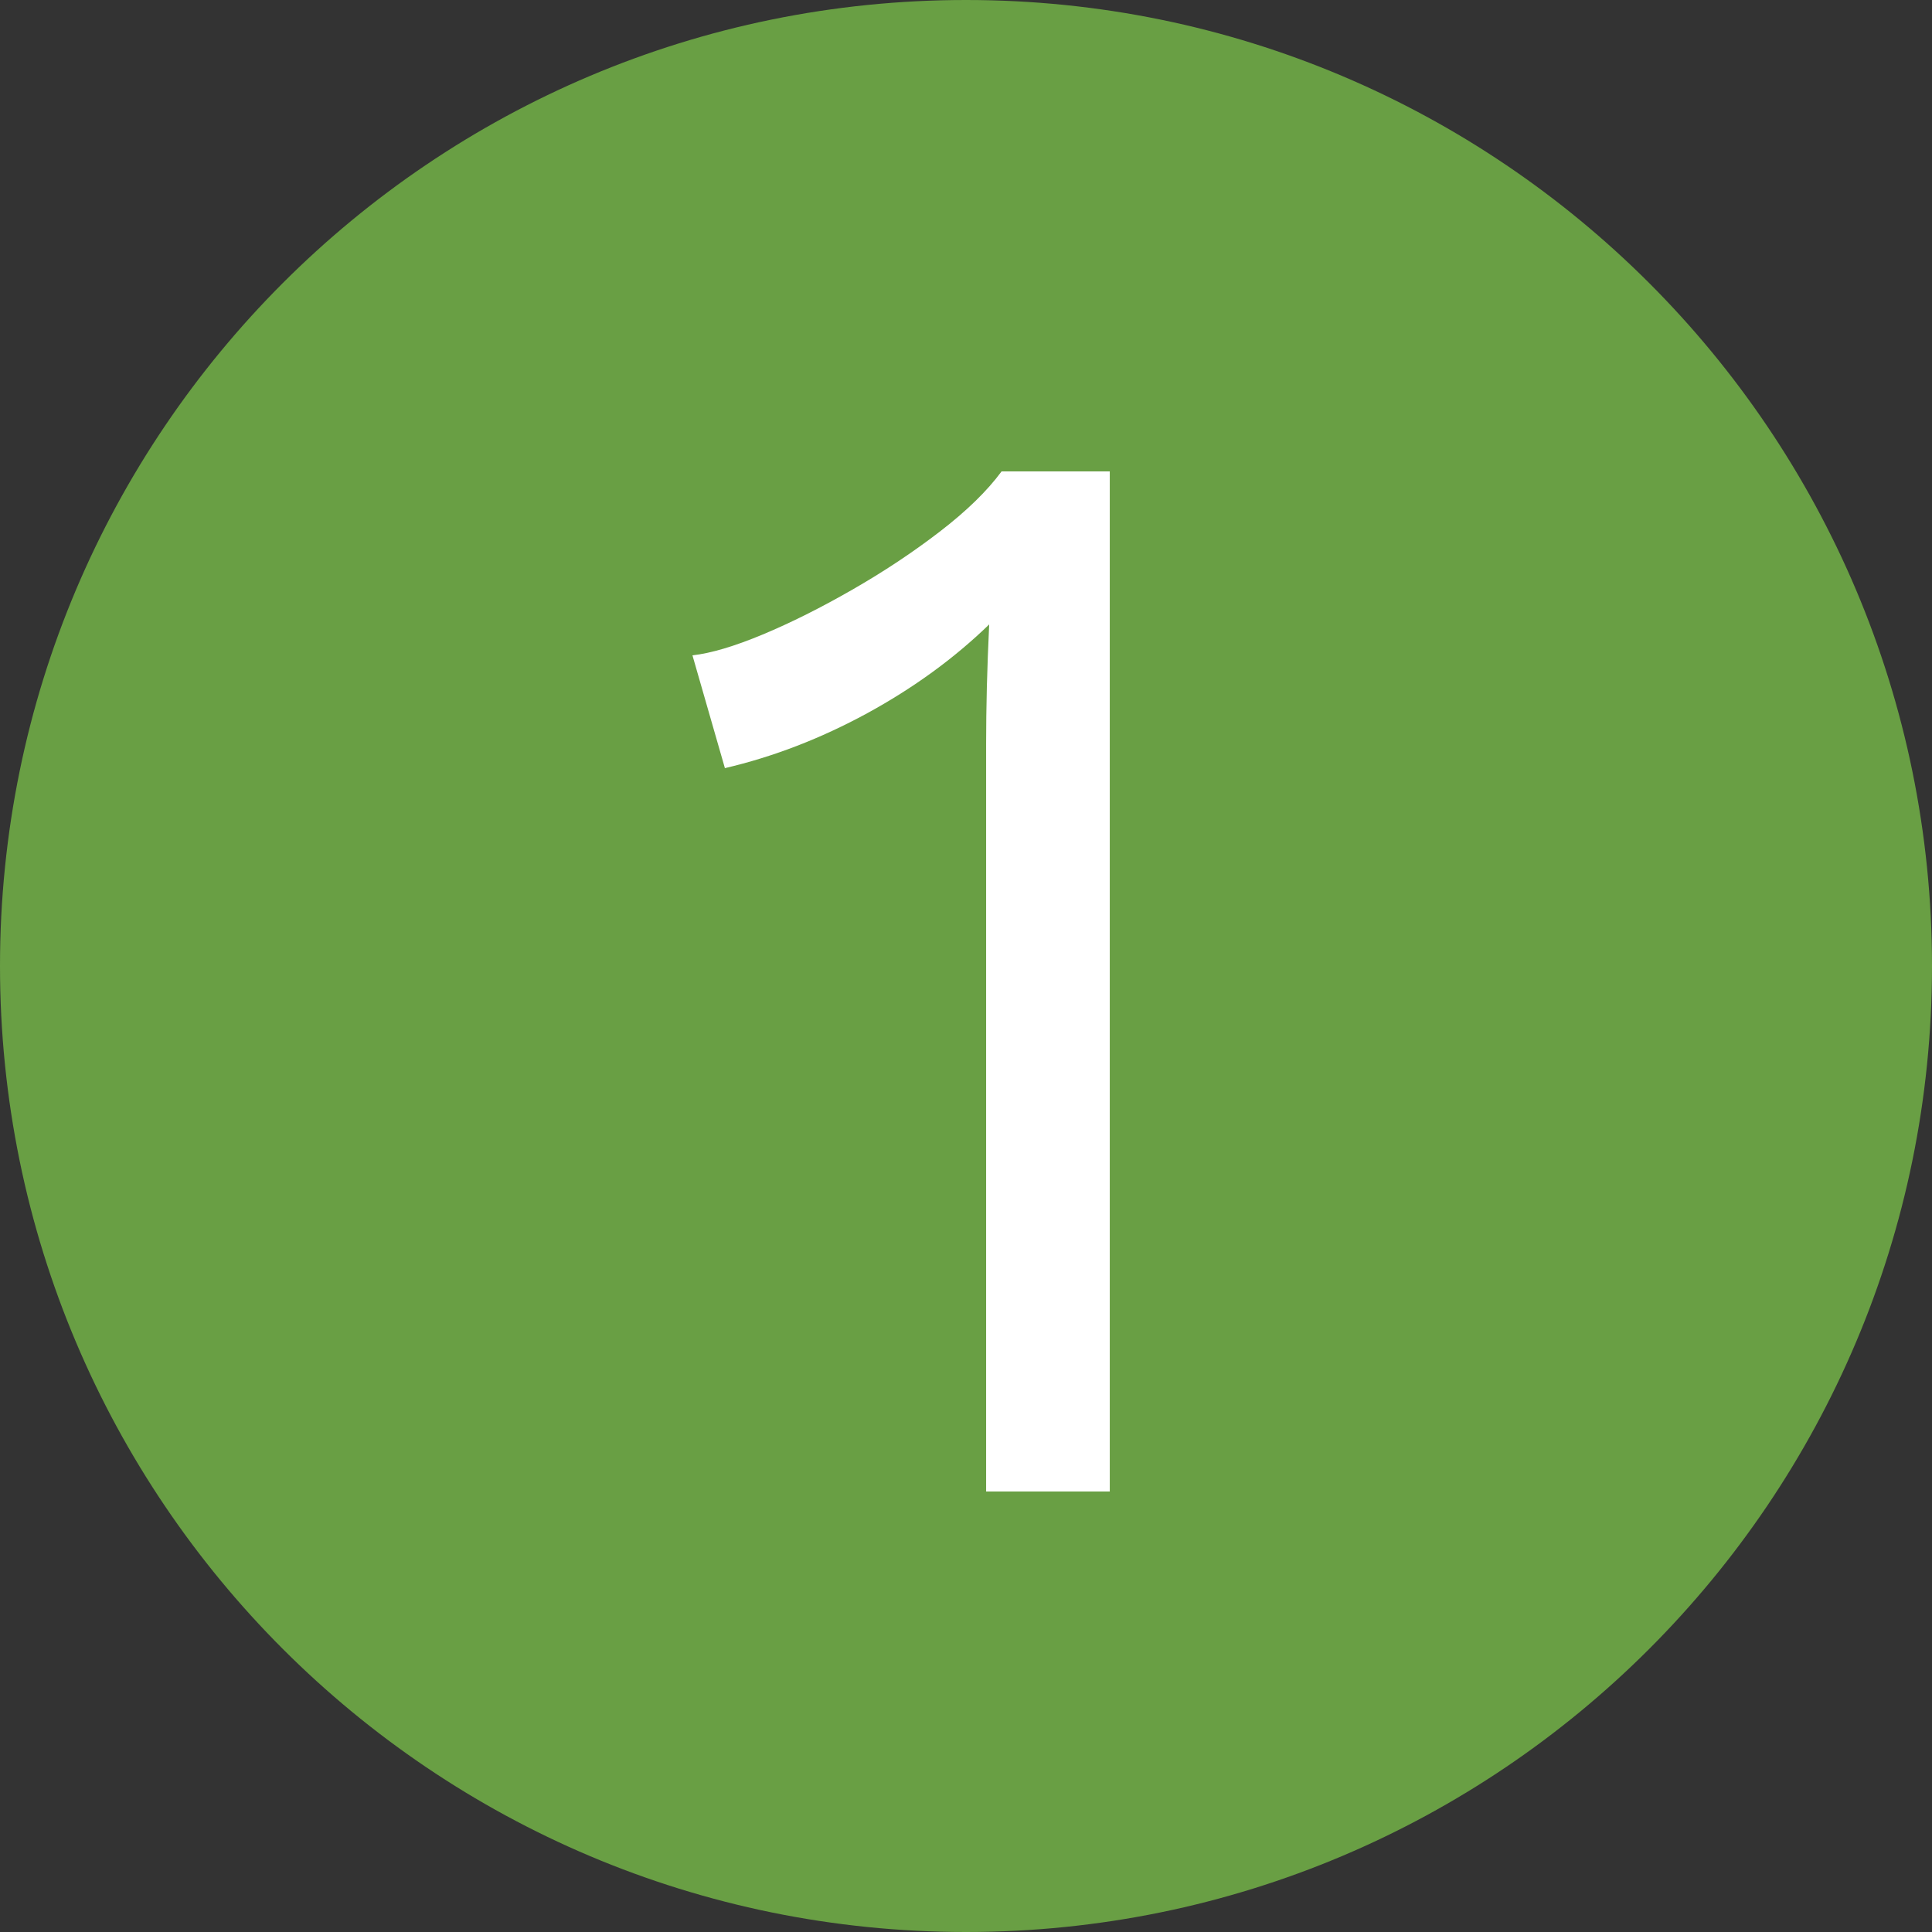
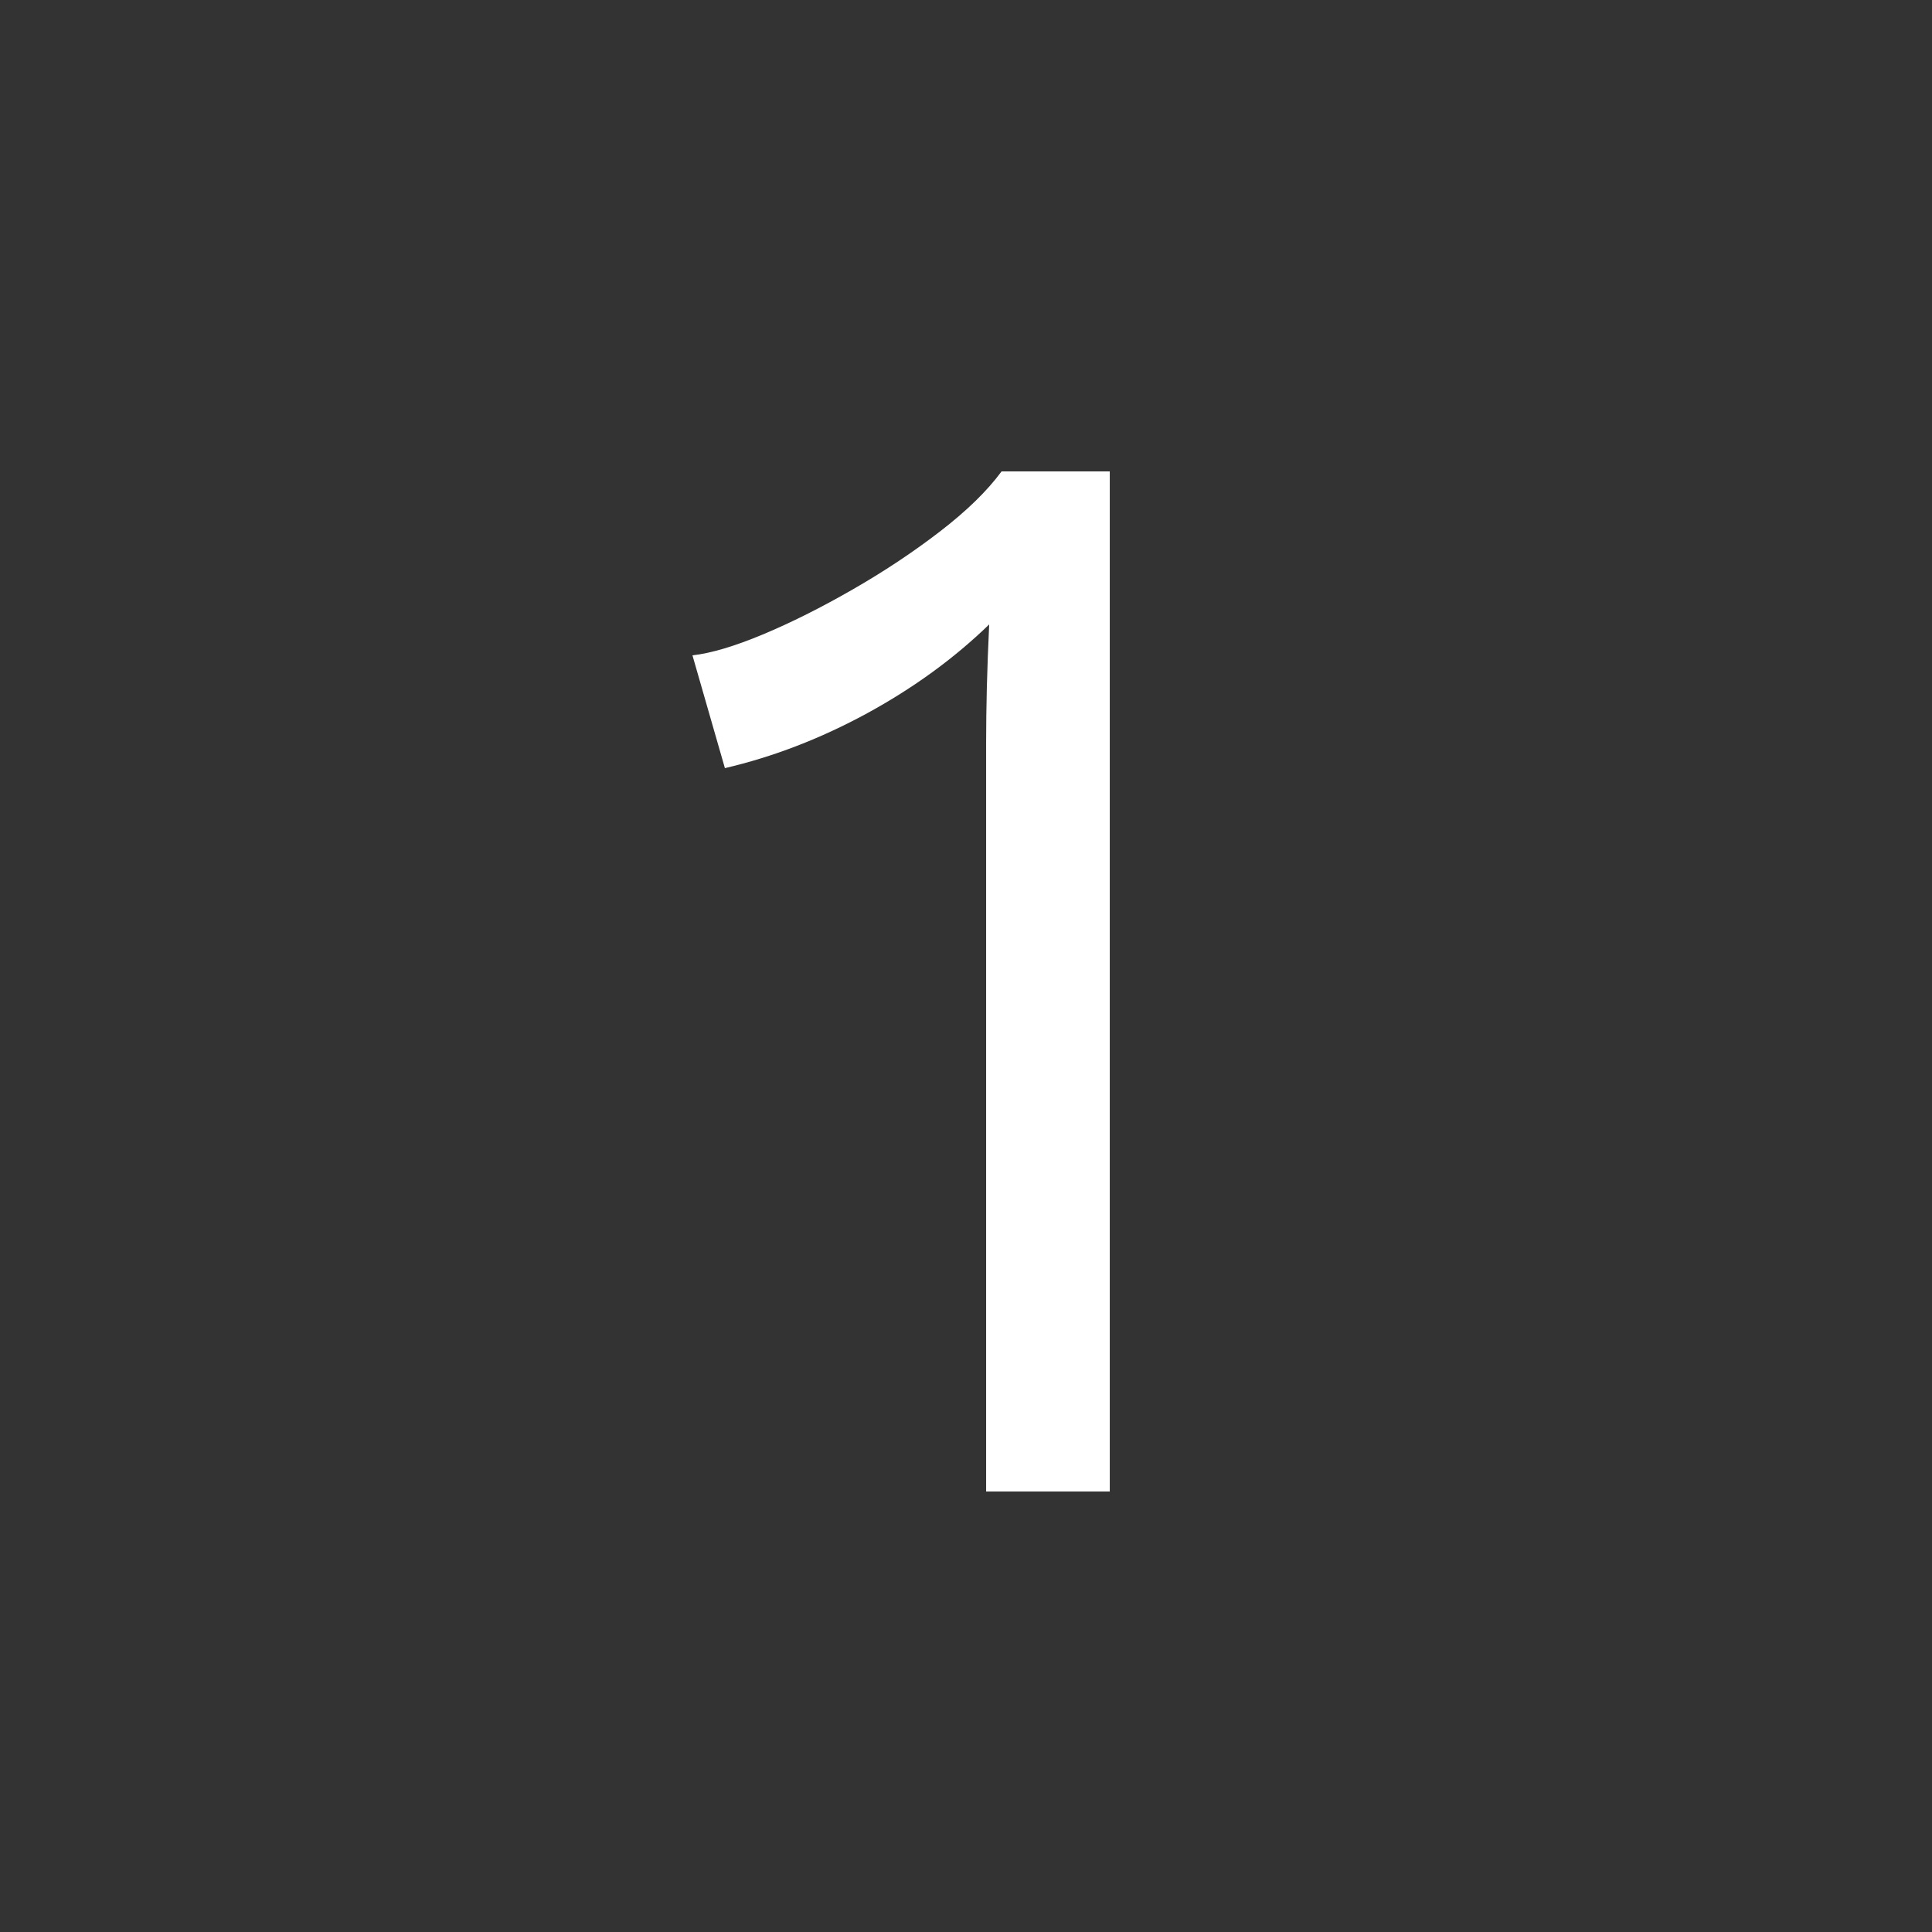
<svg xmlns="http://www.w3.org/2000/svg" width="500" zoomAndPan="magnify" viewBox="0 0 375 375" height="500" preserveAspectRatio="xMidYMid meet" version="1.2">
  <rect x="0" y="0" width="375" height="375" fill="#333333" stroke="none" />
  <defs>
    <clipPath id="c19847a67d">
-       <path d="M 187.5 0 C 83.945 0 0 83.945 0 187.5 C 0 291.055 83.945 375 187.5 375 C 291.055 375 375 291.055 375 187.5 C 375 83.945 291.055 0 187.5 0 Z M 187.5 0 " />
-     </clipPath>
+       </clipPath>
  </defs>
  <g id="d7681ac3f7">
    <g clip-rule="nonzero" clip-path="url(#c19847a67d)">
-       <rect x="0" width="375" y="0" height="375" style="fill:#699f44;fill-opacity:1;stroke:none;" />
-     </g>
+       </g>
    <g style="fill:#ffffff;fill-opacity:1;">
      <g transform="translate(129, 289.5)">
        <path style="stroke:none" d="M 62.406 0 L 62.406 -145.203 C 62.406 -148.598 62.453 -152.242 62.547 -156.141 C 62.648 -160.047 62.801 -164.098 63 -168.297 C 56.195 -161.703 48.297 -155.953 39.297 -151.047 C 30.297 -146.148 21.098 -142.602 11.703 -140.406 L 5.406 -162.297 C 9 -162.703 13.547 -164.051 19.047 -166.344 C 24.547 -168.645 30.344 -171.547 36.438 -175.047 C 42.539 -178.547 48.191 -182.297 53.391 -186.297 C 58.598 -190.297 62.602 -194.195 65.406 -198 L 86.406 -198 L 86.406 0 Z M 62.406 0 " />
      </g>
    </g>
  </g>
</svg>